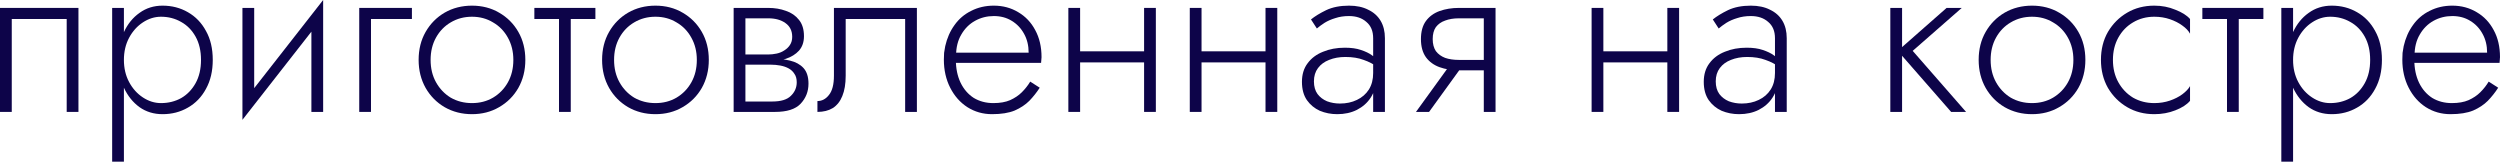
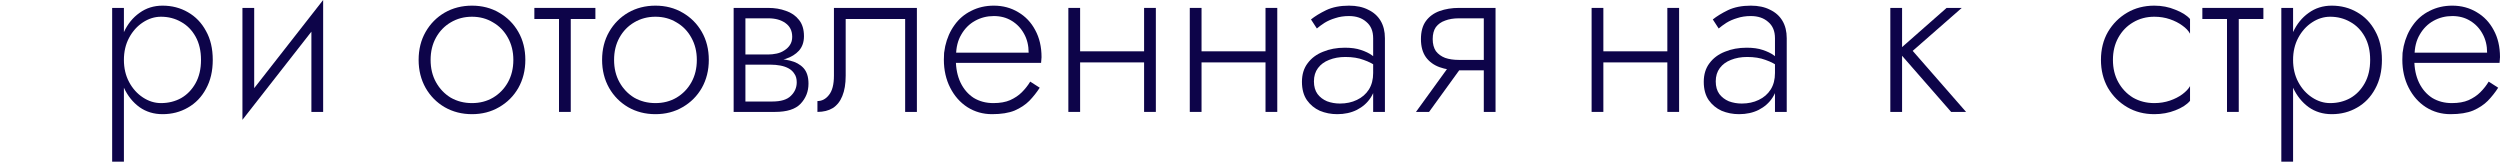
<svg xmlns="http://www.w3.org/2000/svg" viewBox="0 0 243.278 15.73" fill="none">
-   <path d="M7.634 0.77V10.89H6.49V1.848H1.144V10.89H0V0.77H7.634Z" fill="#0D0449" />
  <path d="M12.058 15.73H10.914V0.77H12.058V15.73ZM20.704 5.83C20.704 6.915 20.484 7.854 20.044 8.646C19.618 9.438 19.032 10.047 18.284 10.472C17.55 10.897 16.729 11.11 15.82 11.11C14.969 11.11 14.221 10.883 13.576 10.428C12.93 9.959 12.424 9.328 12.058 8.536C11.706 7.729 11.53 6.827 11.53 5.83C11.53 4.818 11.706 3.916 12.058 3.124C12.424 2.332 12.93 1.709 13.576 1.254C14.221 0.785 14.969 0.55 15.82 0.55C16.729 0.55 17.55 0.763 18.284 1.188C19.032 1.613 19.618 2.222 20.044 3.014C20.484 3.791 20.704 4.73 20.704 5.83ZM19.56 5.83C19.56 4.95 19.384 4.195 19.032 3.564C18.68 2.933 18.21 2.457 17.624 2.134C17.037 1.797 16.384 1.628 15.666 1.628C15.05 1.628 14.463 1.811 13.906 2.178C13.348 2.545 12.901 3.043 12.564 3.674C12.226 4.305 12.058 5.023 12.058 5.83C12.058 6.637 12.226 7.355 12.564 7.986C12.901 8.617 13.348 9.115 13.906 9.482C14.463 9.849 15.05 10.032 15.666 10.032C16.384 10.032 17.037 9.871 17.624 9.548C18.21 9.211 18.68 8.727 19.032 8.096C19.384 7.465 19.56 6.71 19.56 5.83Z" fill="#0D0449" />
  <path d="M31.336 1.76L23.592 11.66L23.702 9.9L31.446 0L31.336 1.76ZM24.736 0.77V10.032L23.592 11.66V0.77H24.736ZM31.446 0V10.89H30.302V1.628L31.446 0Z" fill="#0D0449" />
-   <path d="M34.958 0.77H40.084V1.848H36.102V10.89H34.958V0.77Z" fill="#0D0449" />
  <path d="M40.737 5.83C40.737 4.803 40.965 3.894 41.419 3.102C41.874 2.31 42.49 1.687 43.267 1.232C44.059 0.777 44.947 0.55 45.929 0.55C46.912 0.55 47.792 0.777 48.569 1.232C49.361 1.687 49.985 2.31 50.439 3.102C50.894 3.894 51.121 4.803 51.121 5.83C51.121 6.842 50.894 7.751 50.439 8.558C49.985 9.35 49.361 9.973 48.569 10.428C47.792 10.883 46.912 11.11 45.929 11.11C44.947 11.11 44.059 10.883 43.267 10.428C42.49 9.973 41.874 9.35 41.419 8.558C40.965 7.751 40.737 6.842 40.737 5.83ZM41.903 5.83C41.903 6.651 42.079 7.377 42.431 8.008C42.783 8.639 43.26 9.137 43.861 9.504C44.477 9.856 45.167 10.032 45.929 10.032C46.692 10.032 47.374 9.856 47.975 9.504C48.591 9.137 49.075 8.639 49.427 8.008C49.779 7.377 49.955 6.651 49.955 5.83C49.955 5.023 49.779 4.305 49.427 3.674C49.075 3.029 48.591 2.53 47.975 2.178C47.374 1.811 46.692 1.628 45.929 1.628C45.167 1.628 44.477 1.811 43.861 2.178C43.26 2.53 42.783 3.021 42.431 3.652C42.079 4.283 41.903 5.009 41.903 5.83Z" fill="#0D0449" />
  <path d="M51.999 0.77H57.939V1.848H51.999V0.77ZM54.397 1.078H55.541V10.89H54.397V1.078Z" fill="#0D0449" />
  <path d="M58.591 5.83C58.591 4.803 58.818 3.894 59.273 3.102C59.727 2.31 60.344 1.687 61.121 1.232C61.913 0.777 62.8 0.55 63.783 0.55C64.766 0.55 65.645 0.777 66.423 1.232C67.215 1.687 67.838 2.31 68.293 3.102C68.747 3.894 68.975 4.803 68.975 5.83C68.975 6.842 68.747 7.751 68.293 8.558C67.838 9.35 67.215 9.973 66.423 10.428C65.645 10.883 64.766 11.11 63.783 11.11C62.8 11.11 61.913 10.883 61.121 10.428C60.344 9.973 59.727 9.35 59.273 8.558C58.818 7.751 58.591 6.842 58.591 5.83ZM59.757 5.83C59.757 6.651 59.933 7.377 60.285 8.008C60.637 8.639 61.114 9.137 61.715 9.504C62.331 9.856 63.02 10.032 63.783 10.032C64.545 10.032 65.228 9.856 65.829 9.504C66.445 9.137 66.929 8.639 67.281 8.008C67.633 7.377 67.809 6.651 67.809 5.83C67.809 5.023 67.633 4.305 67.281 3.674C66.929 3.029 66.445 2.53 65.829 2.178C65.228 1.811 64.545 1.628 63.783 1.628C63.02 1.628 62.331 1.811 61.715 2.178C61.114 2.53 60.637 3.021 60.285 3.652C59.933 4.283 59.757 5.009 59.757 5.83Z" fill="#0D0449" />
  <path d="M72.053 5.698H74.978C75.683 5.698 76.313 5.764 76.87 5.896C77.428 6.028 77.868 6.27 78.191 6.622C78.513 6.974 78.675 7.48 78.675 8.14C78.675 8.903 78.418 9.555 77.905 10.098C77.406 10.626 76.577 10.89 75.419 10.89H72.053V9.878H75.155C75.991 9.878 76.592 9.695 76.959 9.328C77.34 8.961 77.531 8.521 77.531 8.008C77.531 7.671 77.457 7.399 77.311 7.194C77.178 6.974 76.995 6.798 76.761 6.666C76.526 6.534 76.255 6.439 75.947 6.38C75.639 6.321 75.316 6.292 74.978 6.292H72.053V5.698ZM72.053 5.962V5.302H74.759C75.023 5.302 75.294 5.273 75.573 5.214C75.851 5.155 76.101 5.053 76.32 4.906C76.555 4.759 76.739 4.583 76.87 4.378C77.017 4.158 77.091 3.894 77.091 3.586C77.091 2.999 76.87 2.552 76.431 2.244C76.005 1.936 75.448 1.782 74.759 1.782H72.053V0.77H74.759C75.389 0.77 75.961 0.865 76.475 1.056C77.003 1.232 77.428 1.525 77.751 1.936C78.073 2.332 78.235 2.86 78.235 3.52C78.235 4.092 78.073 4.561 77.751 4.928C77.428 5.28 77.003 5.544 76.475 5.72C75.961 5.881 75.389 5.962 74.759 5.962H72.053ZM71.392 0.77H72.537V10.89H71.392V0.77Z" fill="#0D0449" />
  <path d="M89.224 0.77V10.89H88.081V1.848H82.295V7.37C82.295 8.162 82.185 8.822 81.965 9.35C81.759 9.863 81.451 10.252 81.041 10.516C80.63 10.765 80.131 10.89 79.545 10.89V9.834C79.985 9.834 80.359 9.636 80.667 9.24C80.989 8.844 81.151 8.221 81.151 7.37V0.77H89.224Z" fill="#0D0449" />
  <path d="M92.575 6.116V5.126H100.099C100.099 4.437 99.952 3.828 99.659 3.3C99.365 2.757 98.962 2.332 98.449 2.024C97.95 1.716 97.371 1.562 96.711 1.562C96.051 1.562 95.442 1.716 94.885 2.024C94.327 2.332 93.88 2.779 93.543 3.366C93.205 3.938 93.037 4.62 93.037 5.412L93.015 5.808C93.015 6.659 93.169 7.407 93.477 8.052C93.785 8.683 94.21 9.174 94.753 9.526C95.31 9.863 95.948 10.032 96.667 10.032C97.312 10.032 97.855 9.937 98.295 9.746C98.749 9.541 99.131 9.284 99.439 8.976C99.761 8.653 100.033 8.309 100.253 7.942L101.177 8.536C100.883 8.991 100.546 9.416 100.165 9.812C99.783 10.193 99.307 10.509 98.735 10.758C98.163 10.993 97.429 11.11 96.535 11.11C95.655 11.11 94.855 10.883 94.137 10.428C93.433 9.973 92.875 9.343 92.465 8.536C92.054 7.729 91.849 6.82 91.849 5.808C91.849 5.573 91.856 5.353 91.871 5.148C91.9 4.928 91.937 4.708 91.981 4.488C92.157 3.711 92.457 3.029 92.883 2.442C93.308 1.841 93.851 1.379 94.511 1.056C95.171 0.719 95.904 0.55 96.711 0.55C97.591 0.55 98.383 0.763 99.087 1.188C99.791 1.599 100.341 2.178 100.737 2.926C101.147 3.674 101.353 4.554 101.353 5.566C101.353 5.654 101.345 5.749 101.331 5.852C101.331 5.94 101.323 6.028 101.309 6.116H92.575Z" fill="#0D0449" />
  <path d="M104.645 6.072V4.994H112.037V6.072H104.645ZM111.333 0.77H112.477V10.89H111.333V0.77ZM103.963 0.77H105.107V10.89H103.963V0.77Z" fill="#0D0449" />
  <path d="M116.461 6.072V4.994H123.853V6.072H116.461ZM123.149 0.77H124.293V10.89H123.149V0.77ZM115.779 0.77H116.923V10.89H115.779V0.77Z" fill="#0D0449" />
  <path d="M127.86 7.92C127.86 8.419 127.977 8.829 128.212 9.152C128.446 9.46 128.754 9.695 129.136 9.856C129.532 10.003 129.95 10.076 130.39 10.076C131.006 10.076 131.556 9.959 132.04 9.724C132.538 9.489 132.927 9.152 133.206 8.712C133.484 8.272 133.624 7.737 133.624 7.106L133.888 7.766C133.888 8.411 133.719 8.991 133.382 9.504C133.059 10.003 132.612 10.399 132.04 10.692C131.482 10.971 130.844 11.11 130.126 11.11C129.524 11.11 128.96 11 128.432 10.78C127.918 10.545 127.5 10.201 127.178 9.746C126.855 9.277 126.694 8.683 126.694 7.964C126.694 7.245 126.877 6.644 127.244 6.16C127.61 5.661 128.109 5.287 128.74 5.038C129.37 4.774 130.082 4.642 130.874 4.642C131.49 4.642 132.01 4.715 132.436 4.862C132.876 5.009 133.228 5.177 133.492 5.368C133.77 5.559 133.968 5.72 134.086 5.852V6.556C133.675 6.248 133.213 6.006 132.7 5.83C132.201 5.639 131.607 5.544 130.918 5.544C130.331 5.544 129.803 5.639 129.334 5.83C128.879 6.006 128.52 6.27 128.256 6.622C127.992 6.974 127.86 7.407 127.86 7.92ZM128.146 2.772L127.574 1.892C127.955 1.584 128.446 1.283 129.048 0.99C129.664 0.697 130.404 0.55 131.27 0.55C132.003 0.55 132.626 0.682 133.14 0.946C133.668 1.195 134.071 1.555 134.35 2.024C134.628 2.493 134.768 3.058 134.768 3.718V10.89H133.624V3.718C133.624 3.029 133.404 2.501 132.964 2.134C132.538 1.753 131.974 1.562 131.27 1.562C130.786 1.562 130.346 1.628 129.95 1.76C129.554 1.877 129.202 2.031 128.894 2.222C128.6 2.413 128.351 2.596 128.146 2.772Z" fill="#0D0449" />
  <path d="M139.065 10.89H137.79L141.31 6.028H142.585L139.065 10.89ZM145.533 10.89H144.39V0.77H145.533V10.89ZM144.851 5.83V6.842H141.969C141.28 6.842 140.649 6.739 140.077 6.534C139.52 6.329 139.08 6.006 138.757 5.566C138.435 5.111 138.273 4.525 138.273 3.806C138.273 3.073 138.435 2.486 138.757 2.046C139.08 1.606 139.52 1.283 140.077 1.078C140.649 0.873 141.28 0.77 141.969 0.77H144.851V1.782H141.969C141.456 1.782 141.009 1.855 140.627 2.002C140.246 2.134 139.946 2.347 139.725 2.64C139.52 2.933 139.418 3.322 139.418 3.806C139.418 4.275 139.52 4.664 139.725 4.972C139.946 5.265 140.246 5.485 140.627 5.632C141.009 5.764 141.456 5.83 141.969 5.83H144.851Z" fill="#0D0449" />
  <path d="M155.563 6.072V4.994H162.955V6.072H155.563ZM162.251 0.77H163.395V10.89H162.251V0.77ZM154.881 0.77H156.025V10.89H154.881V0.77Z" fill="#0D0449" />
  <path d="M166.961 7.92C166.961 8.419 167.079 8.829 167.313 9.152C167.548 9.46 167.856 9.695 168.237 9.856C168.633 10.003 169.051 10.076 169.491 10.076C170.107 10.076 170.657 9.959 171.141 9.724C171.64 9.489 172.029 9.152 172.307 8.712C172.586 8.272 172.725 7.737 172.725 7.106L172.989 7.766C172.989 8.411 172.821 8.991 172.483 9.504C172.161 10.003 171.713 10.399 171.141 10.692C170.584 10.971 169.946 11.11 169.227 11.11C168.626 11.11 168.061 11 167.533 10.78C167.02 10.545 166.602 10.201 166.279 9.746C165.957 9.277 165.795 8.683 165.795 7.964C165.795 7.245 165.979 6.644 166.345 6.16C166.712 5.661 167.211 5.287 167.841 5.038C168.472 4.774 169.183 4.642 169.975 4.642C170.591 4.642 171.112 4.715 171.537 4.862C171.977 5.009 172.329 5.177 172.593 5.368C172.872 5.559 173.07 5.72 173.187 5.852V6.556C172.777 6.248 172.315 6.006 171.801 5.83C171.302 5.639 170.709 5.544 170.019 5.544C169.433 5.544 168.905 5.639 168.435 5.83C167.981 6.006 167.621 6.27 167.357 6.622C167.093 6.974 166.961 7.407 166.961 7.92ZM167.247 2.772L166.675 1.892C167.057 1.584 167.548 1.283 168.149 0.99C168.765 0.697 169.506 0.55 170.371 0.55C171.105 0.55 171.728 0.682 172.241 0.946C172.769 1.195 173.173 1.555 173.451 2.024C173.73 2.493 173.869 3.058 173.869 3.718V10.89H172.725V3.718C172.725 3.029 172.505 2.501 172.065 2.134C171.64 1.753 171.075 1.562 170.371 1.562C169.887 1.562 169.447 1.628 169.051 1.76C168.655 1.877 168.303 2.031 167.995 2.222C167.702 2.413 167.452 2.596 167.247 2.772Z" fill="#0D0449" />
  <path d="M183.949 0.77H185.093V10.89H183.949V0.77ZM189.427 0.77H190.901L186.127 4.95L191.319 10.89H189.867L184.675 4.95L189.427 0.77Z" fill="#0D0449" />
-   <path d="M192.546 5.83C192.546 4.803 192.773 3.894 193.228 3.102C193.683 2.31 194.299 1.687 195.076 1.232C195.868 0.777 196.755 0.55 197.738 0.55C198.721 0.55 199.6 0.777 200.378 1.232C201.17 1.687 201.793 2.31 202.248 3.102C202.703 3.894 202.93 4.803 202.93 5.83C202.93 6.842 202.703 7.751 202.248 8.558C201.793 9.35 201.17 9.973 200.378 10.428C199.6 10.883 198.721 11.11 197.738 11.11C196.755 11.11 195.868 10.883 195.076 10.428C194.299 9.973 193.683 9.35 193.228 8.558C192.773 7.751 192.546 6.842 192.546 5.83ZM193.712 5.83C193.712 6.651 193.888 7.377 194.24 8.008C194.592 8.639 195.069 9.137 195.67 9.504C196.286 9.856 196.975 10.032 197.738 10.032C198.5 10.032 199.183 9.856 199.784 9.504C200.4 9.137 200.884 8.639 201.236 8.008C201.588 7.377 201.764 6.651 201.764 5.83C201.764 5.023 201.588 4.305 201.236 3.674C200.884 3.029 200.4 2.53 199.784 2.178C199.183 1.811 198.5 1.628 197.738 1.628C196.975 1.628 196.286 1.811 195.67 2.178C195.069 2.53 194.592 3.021 194.24 3.652C193.888 4.283 193.712 5.009 193.712 5.83Z" fill="#0D0449" />
  <path d="M205.612 5.83C205.612 6.651 205.788 7.377 206.14 8.008C206.492 8.639 206.968 9.137 207.57 9.504C208.186 9.856 208.875 10.032 209.638 10.032C210.18 10.032 210.686 9.951 211.156 9.79C211.625 9.629 212.028 9.423 212.366 9.174C212.718 8.91 212.967 8.646 213.114 8.382V9.812C212.806 10.179 212.329 10.487 211.684 10.736C211.053 10.985 210.371 11.11 209.638 11.11C208.655 11.11 207.775 10.883 206.998 10.428C206.22 9.973 205.597 9.35 205.128 8.558C204.673 7.751 204.446 6.842 204.446 5.83C204.446 4.803 204.673 3.894 205.128 3.102C205.597 2.31 206.22 1.687 206.998 1.232C207.775 0.777 208.655 0.55 209.638 0.55C210.371 0.55 211.053 0.682 211.684 0.946C212.329 1.195 212.806 1.496 213.114 1.848V3.278C212.967 2.999 212.718 2.735 212.366 2.486C212.028 2.237 211.625 2.031 211.156 1.87C210.686 1.709 210.18 1.628 209.638 1.628C208.875 1.628 208.186 1.811 207.57 2.178C206.968 2.53 206.492 3.021 206.14 3.652C205.788 4.283 205.612 5.009 205.612 5.83Z" fill="#0D0449" />
  <path d="M214.314 0.77H220.253V1.848H214.314V0.77ZM216.712 1.078H217.856V10.89H216.712V1.078Z" fill="#0D0449" />
  <path d="M223.142 15.73H221.998V0.77H223.142V15.73ZM231.788 5.83C231.788 6.915 231.568 7.854 231.128 8.646C230.702 9.438 230.115 10.047 229.368 10.472C228.634 10.897 227.813 11.11 226.904 11.11C226.053 11.11 225.305 10.883 224.66 10.428C224.014 9.959 223.508 9.328 223.142 8.536C222.79 7.729 222.614 6.827 222.614 5.83C222.614 4.818 222.79 3.916 223.142 3.124C223.508 2.332 224.014 1.709 224.66 1.254C225.305 0.785 226.053 0.55 226.904 0.55C227.813 0.55 228.634 0.763 229.368 1.188C230.115 1.613 230.702 2.222 231.128 3.014C231.568 3.791 231.788 4.73 231.788 5.83ZM230.643 5.83C230.643 4.95 230.468 4.195 230.115 3.564C229.764 2.933 229.294 2.457 228.707 2.134C228.121 1.797 227.468 1.628 226.749 1.628C226.134 1.628 225.547 1.811 224.99 2.178C224.432 2.545 223.985 3.043 223.648 3.674C223.31 4.305 223.142 5.023 223.142 5.83C223.142 6.637 223.31 7.355 223.648 7.986C223.985 8.617 224.432 9.115 224.99 9.482C225.547 9.849 226.134 10.032 226.749 10.032C227.468 10.032 228.121 9.871 228.707 9.548C229.294 9.211 229.764 8.727 230.115 8.096C230.468 7.465 230.643 6.71 230.643 5.83Z" fill="#0D0449" />
  <path d="M234.5 6.116V5.126H242.024C242.024 4.437 241.878 3.828 241.584 3.3C241.291 2.757 240.888 2.332 240.374 2.024C239.876 1.716 239.296 1.562 238.636 1.562C237.977 1.562 237.368 1.716 236.81 2.024C236.253 2.332 235.806 2.779 235.468 3.366C235.131 3.938 234.963 4.62 234.963 5.412L234.94 5.808C234.94 6.659 235.094 7.407 235.402 8.052C235.71 8.683 236.136 9.174 236.678 9.526C237.236 9.863 237.874 10.032 238.592 10.032C239.238 10.032 239.78 9.937 240.22 9.746C240.675 9.541 241.056 9.284 241.364 8.976C241.687 8.653 241.958 8.309 242.178 7.942L243.102 8.536C242.809 8.991 242.472 9.416 242.091 9.812C241.709 10.193 241.232 10.509 240.66 10.758C240.088 10.993 239.355 11.11 238.46 11.11C237.58 11.11 236.781 10.883 236.063 10.428C235.358 9.973 234.801 9.343 234.39 8.536C233.98 7.729 233.774 6.82 233.774 5.808C233.774 5.573 233.782 5.353 233.796 5.148C233.826 4.928 233.863 4.708 233.906 4.488C234.082 3.711 234.383 3.029 234.808 2.442C235.234 1.841 235.776 1.379 236.436 1.056C237.096 0.719 237.83 0.55 238.636 0.55C239.516 0.55 240.308 0.763 241.013 1.188C241.716 1.599 242.266 2.178 242.663 2.926C243.073 3.674 243.278 4.554 243.278 5.566C243.278 5.654 243.271 5.749 243.256 5.852C243.256 5.94 243.249 6.028 243.234 6.116H234.5Z" fill="#0D0449" />
</svg>